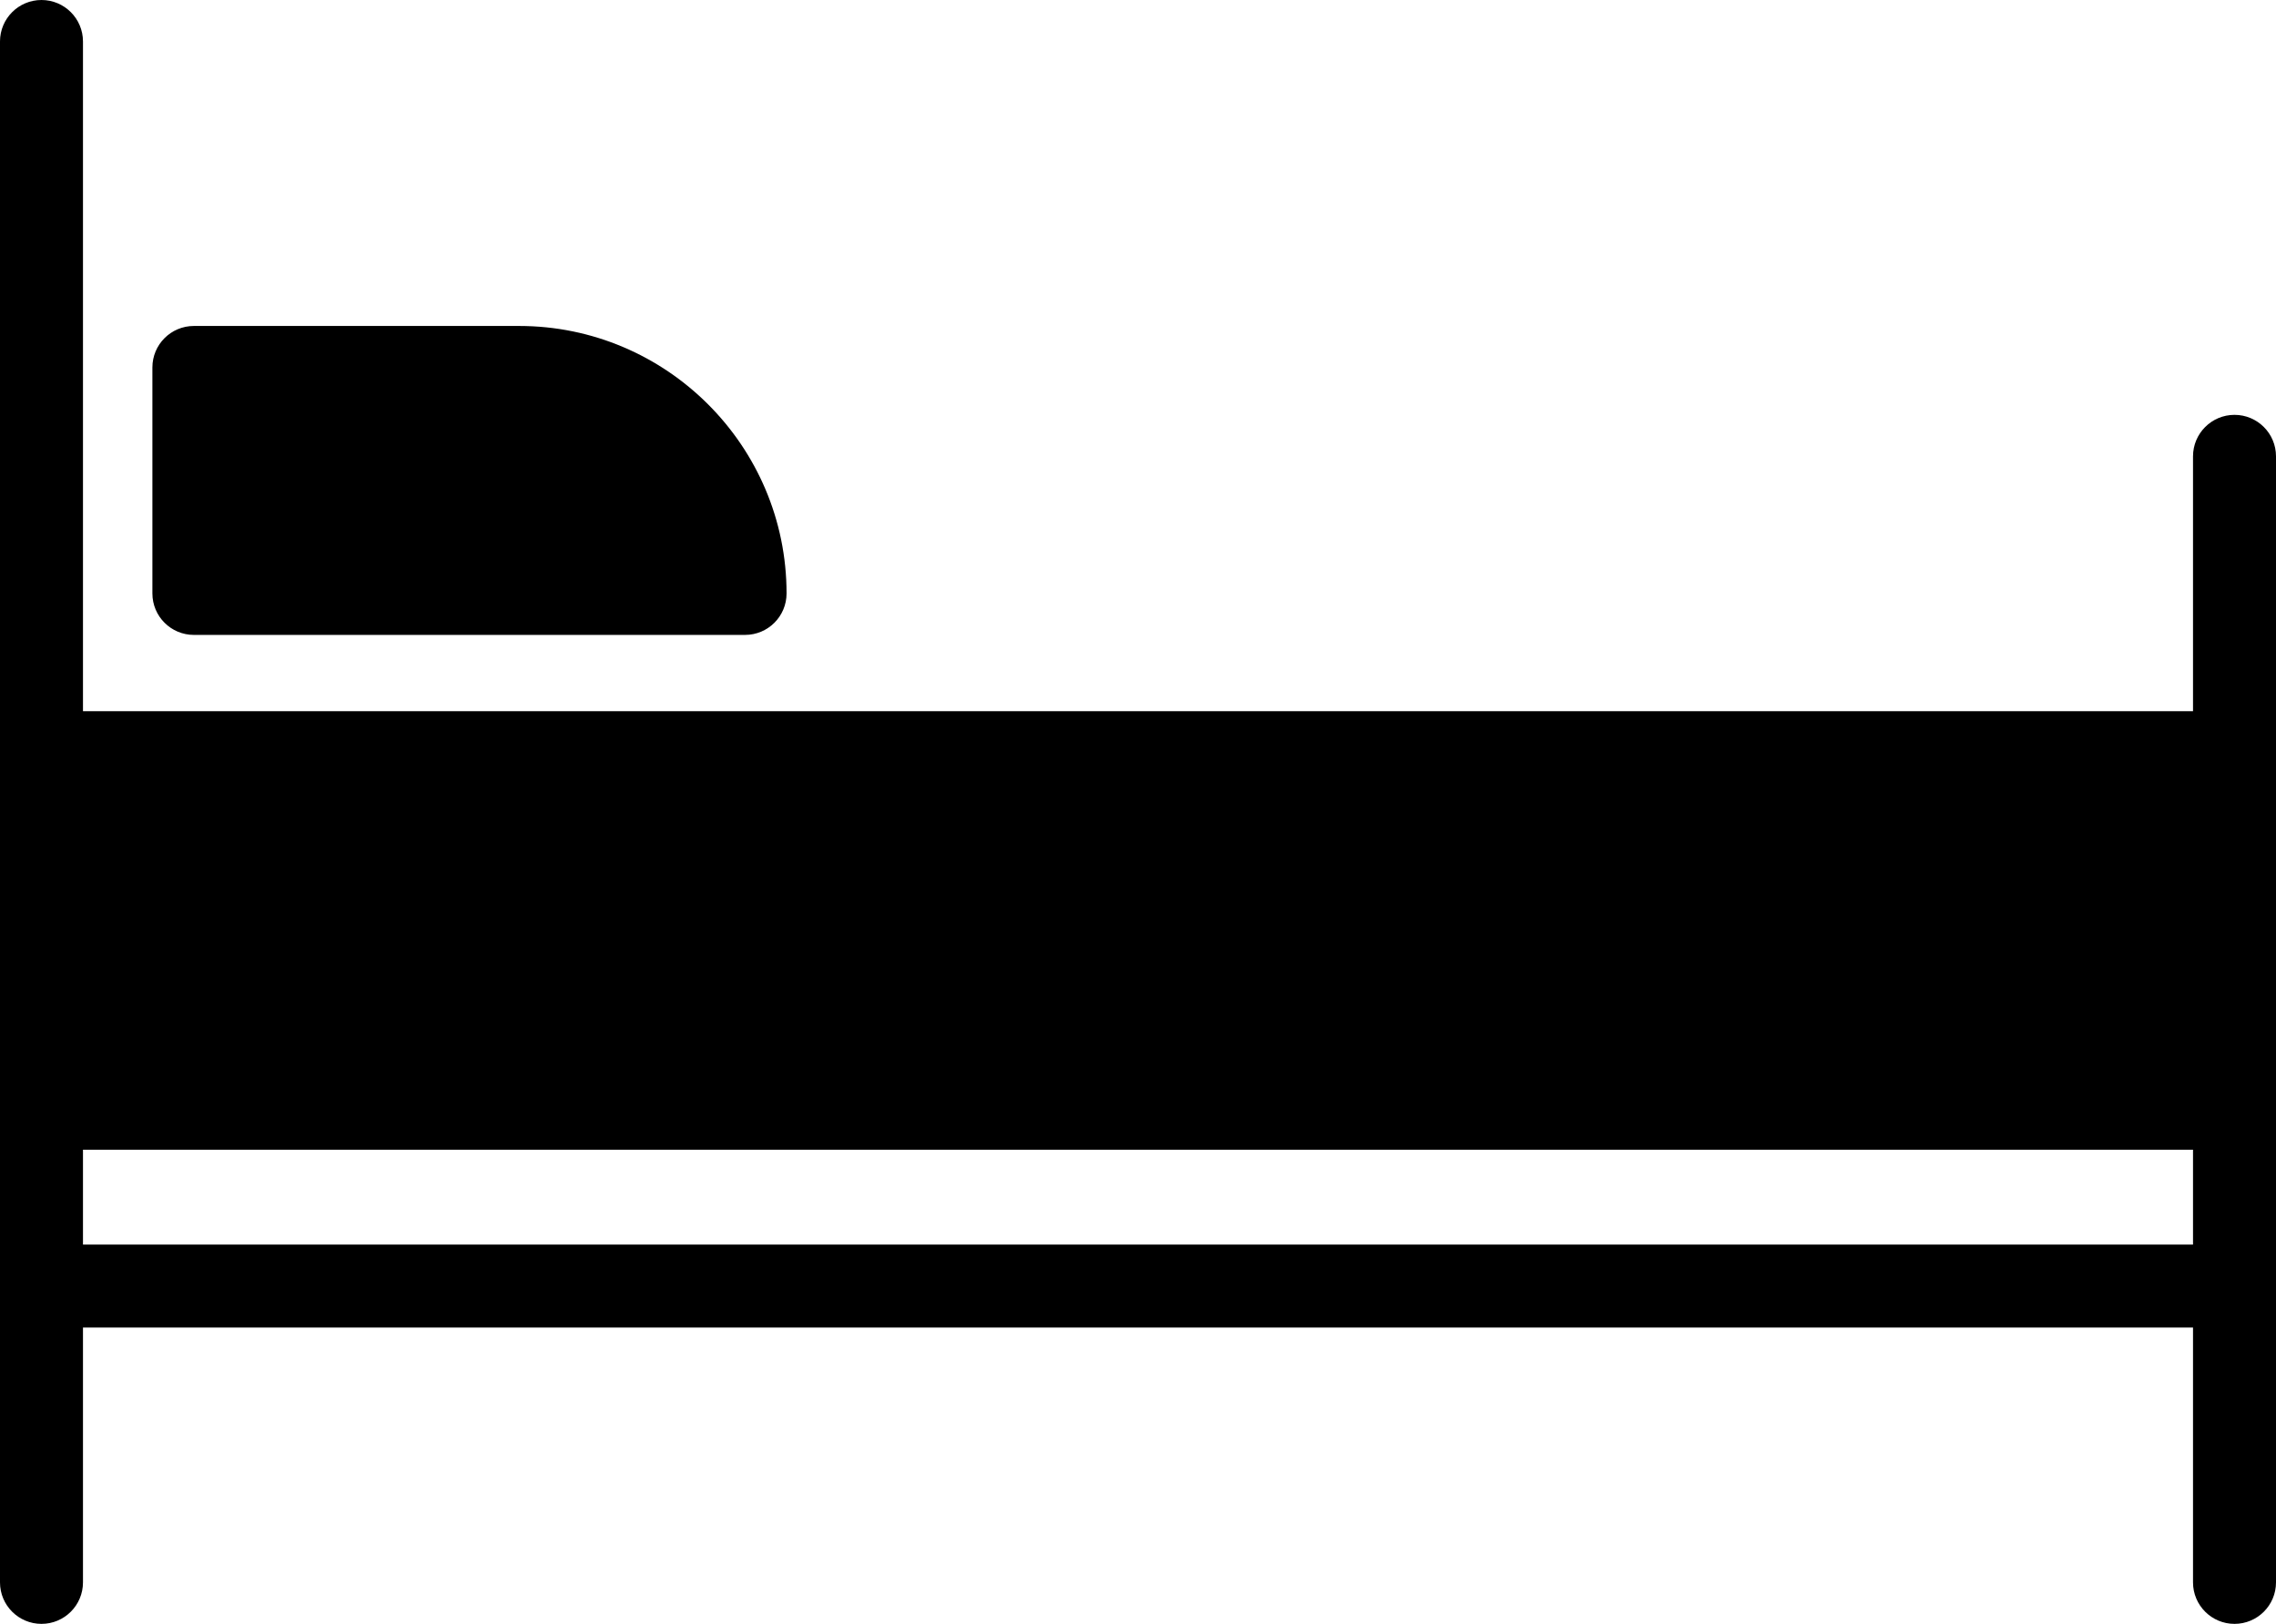
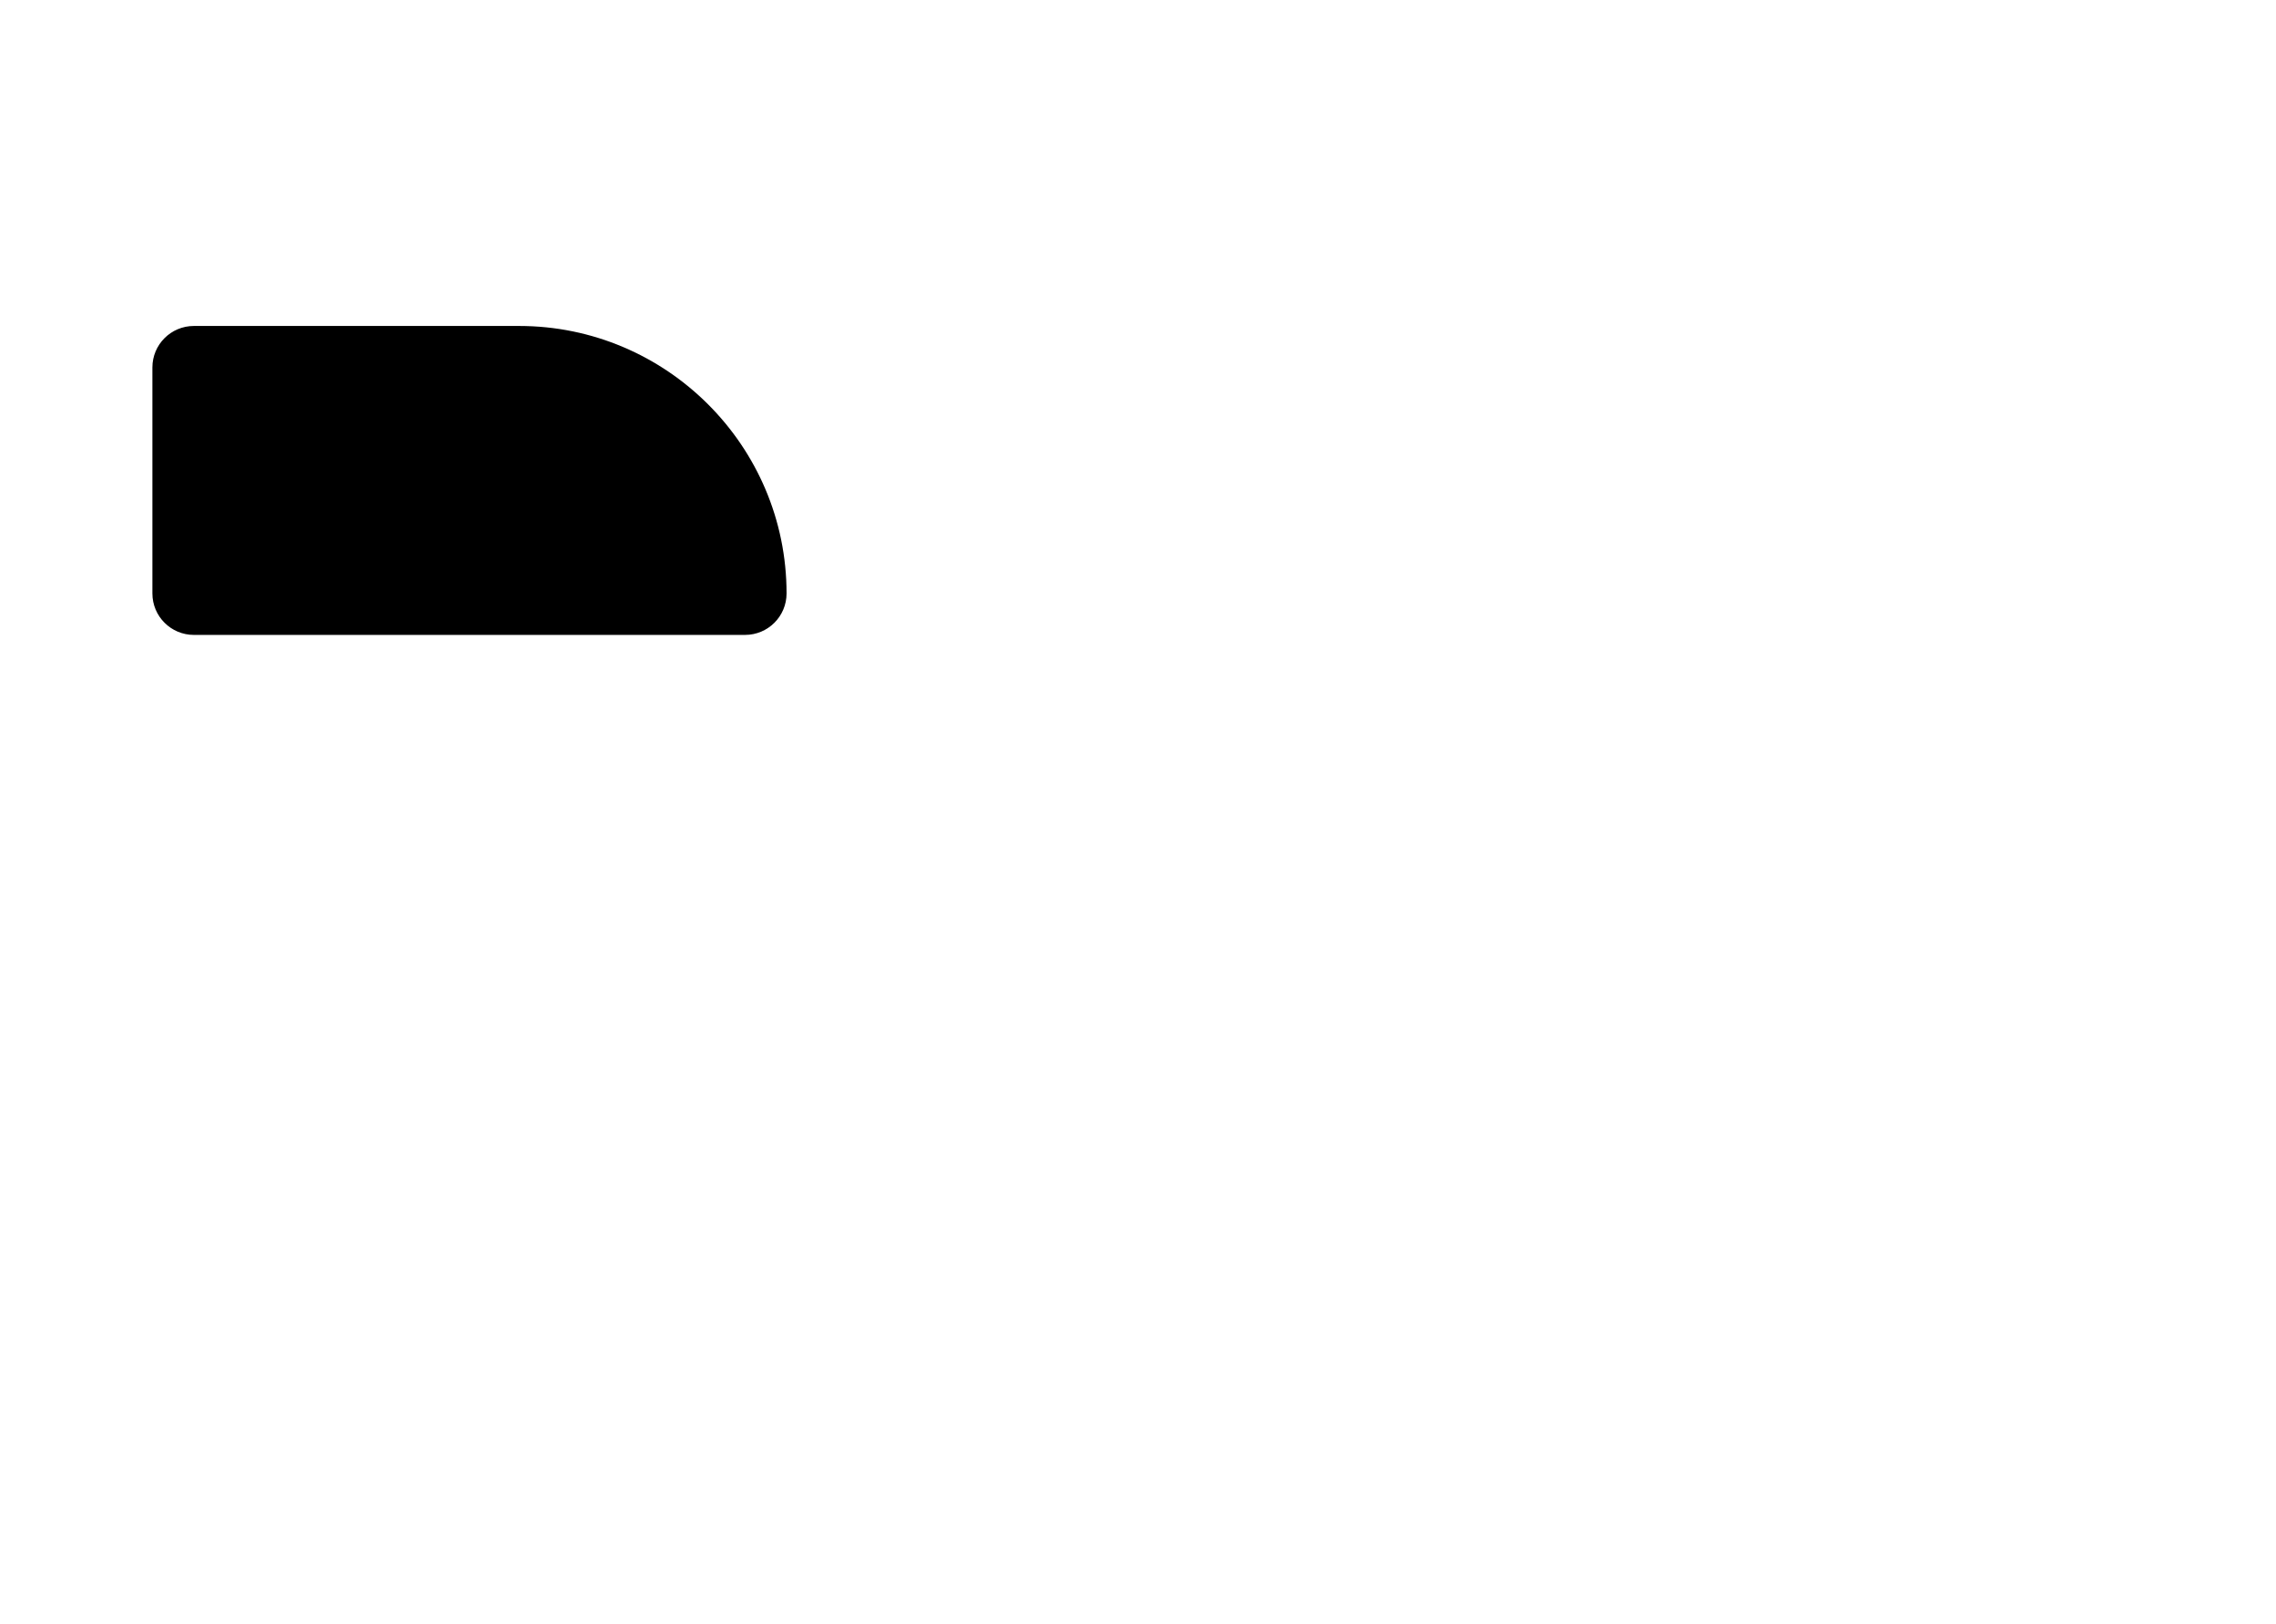
<svg xmlns="http://www.w3.org/2000/svg" height="274.0" preserveAspectRatio="xMidYMid meet" version="1.0" viewBox="64.0 119.0 384.0 274.0" width="384.0" zoomAndPan="magnify">
  <g id="change1_1">
-     <path d="m71,393c3.866,0,7-3.134,7-7v-43h356v43c0,3.866,3.134,7,7,7s7-3.134,7-7v-190c0-3.866-3.134-7-7-7s-7,3.134-7,7v43H78v-113c0-3.866-3.134-7-7-7s-7,3.134-7,7v260c0,3.866,3.134,7,7,7Zm7-80h356v16H78v-16Z" />
-   </g>
+     </g>
  <g id="change1_2">
    <path d="m96.711,226.129h92.995c3.866,0,7-3.134,7-7,0-24.884-20.245-45.128-45.128-45.128h-54.867c-3.866,0-7,3.134-7,7v38.129c0,3.866,3.134,7,7,7Z" />
  </g>
</svg>